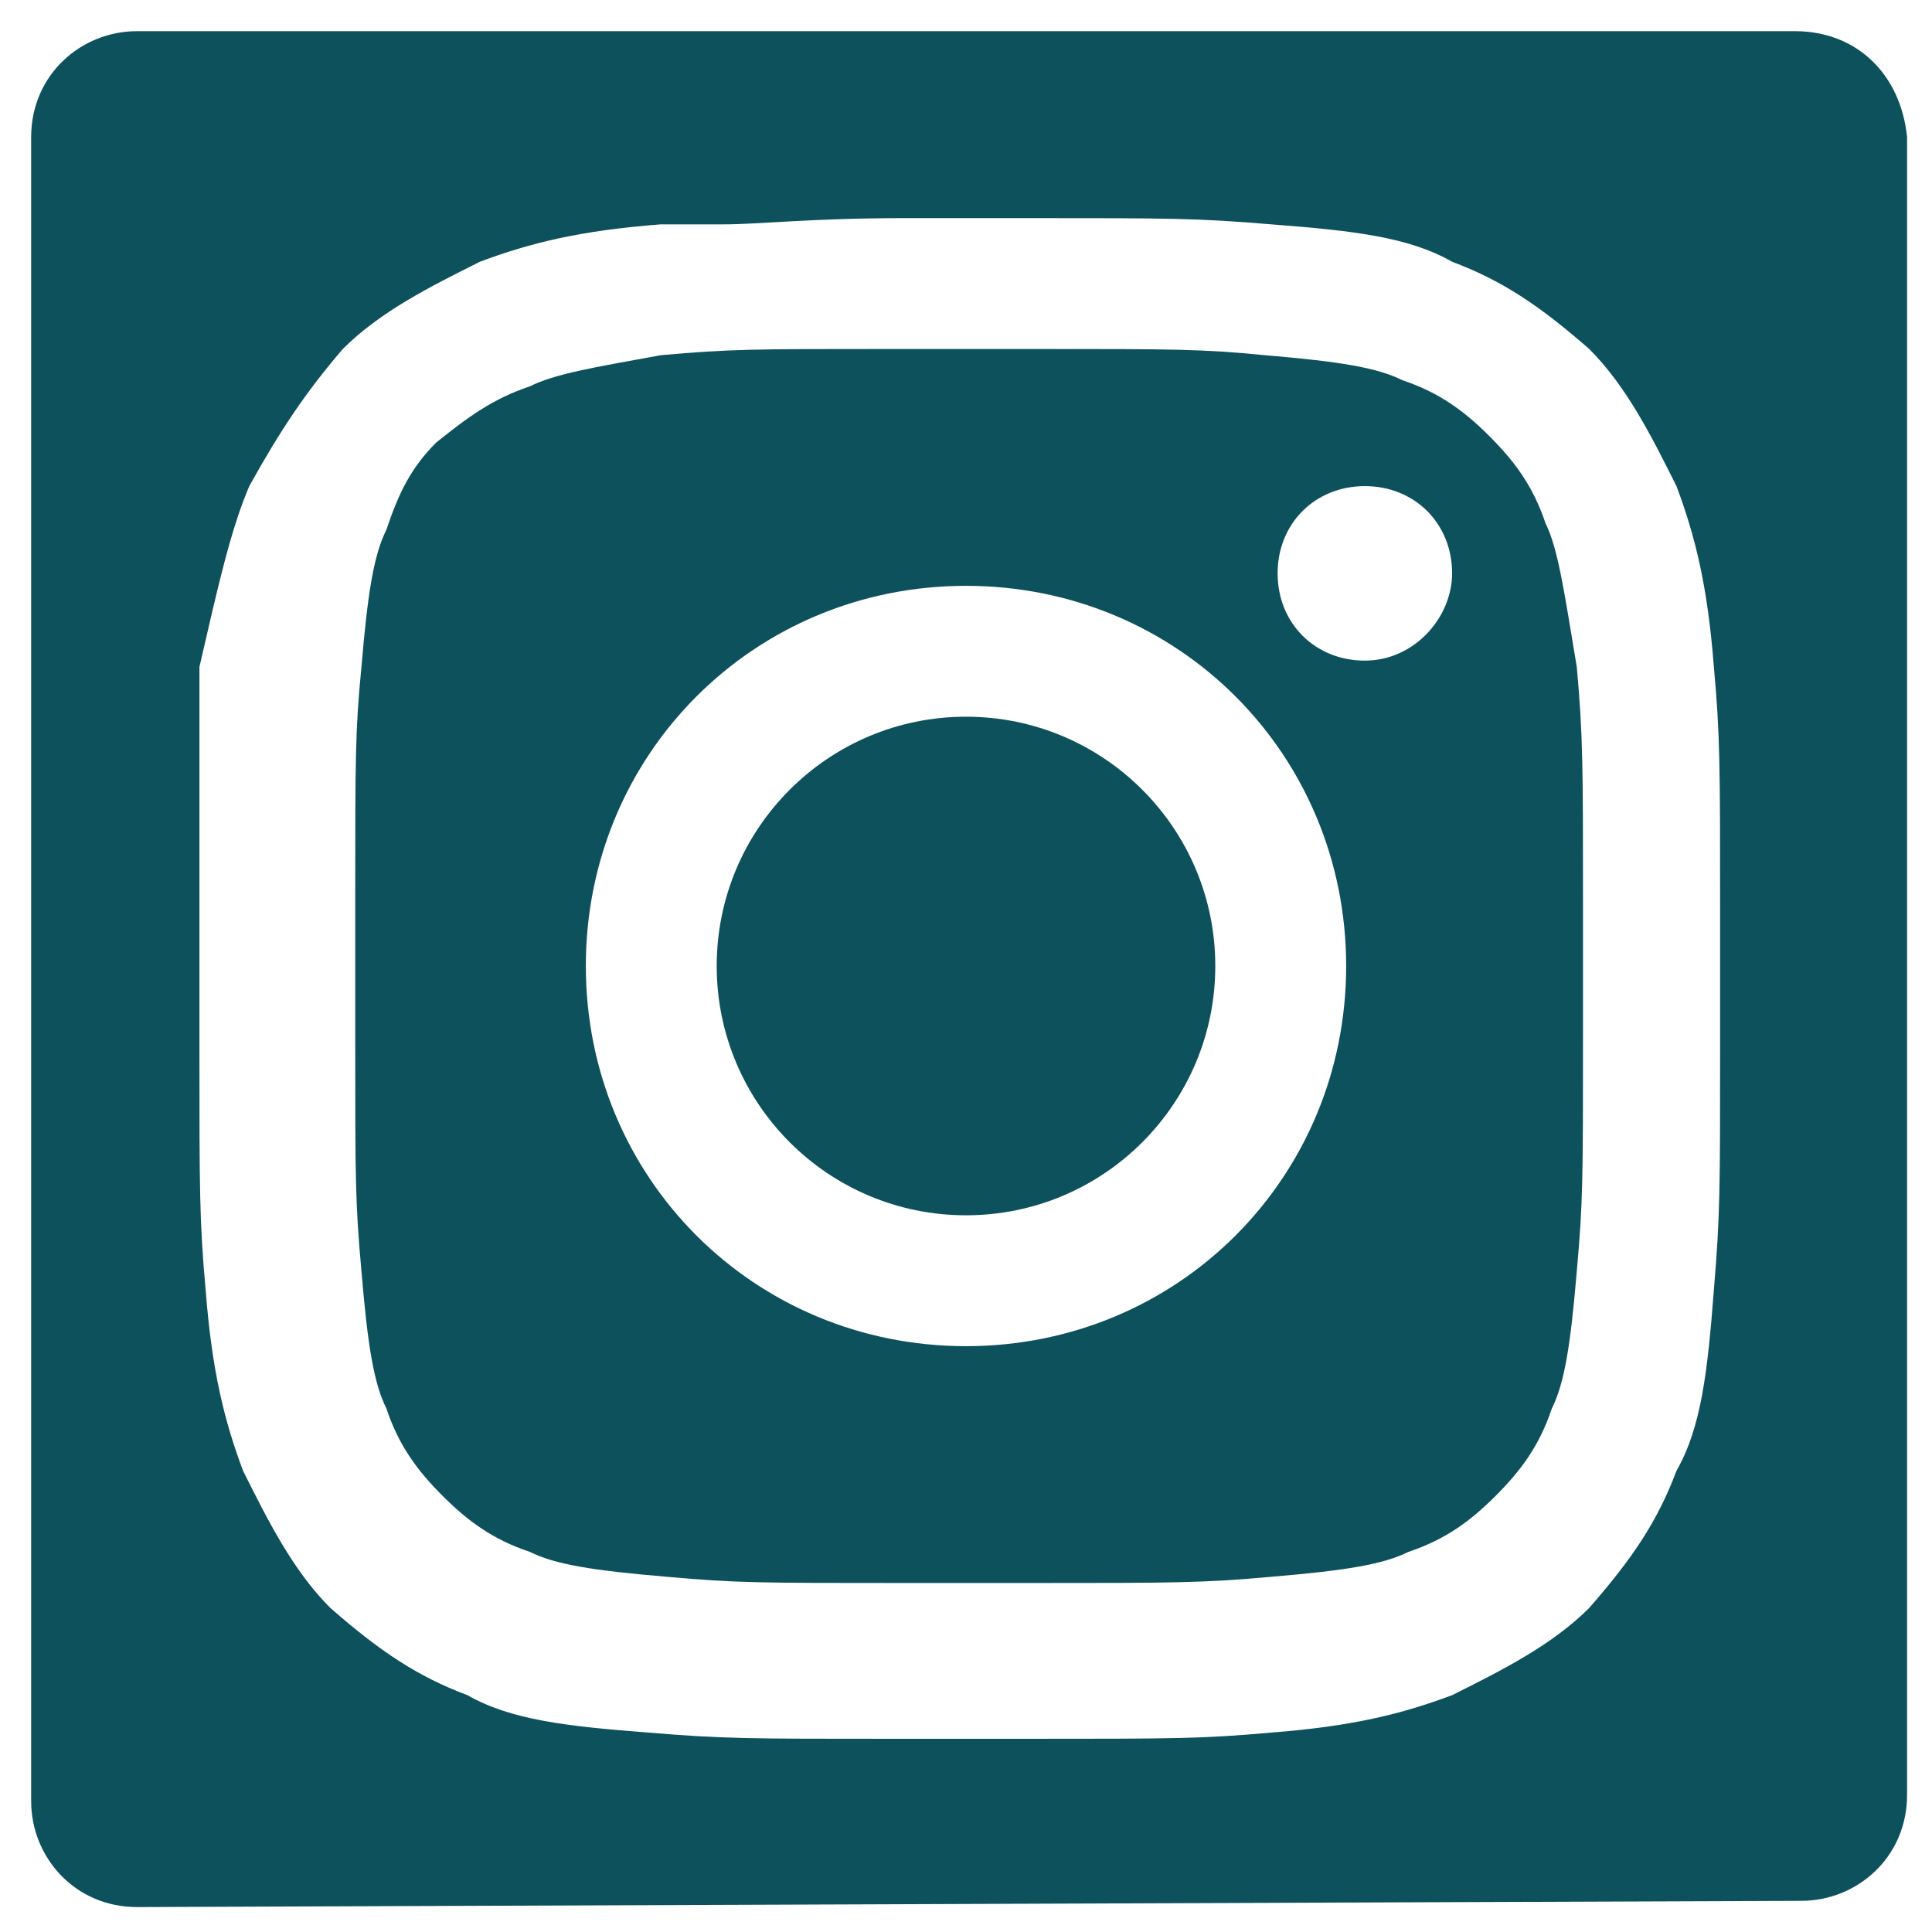
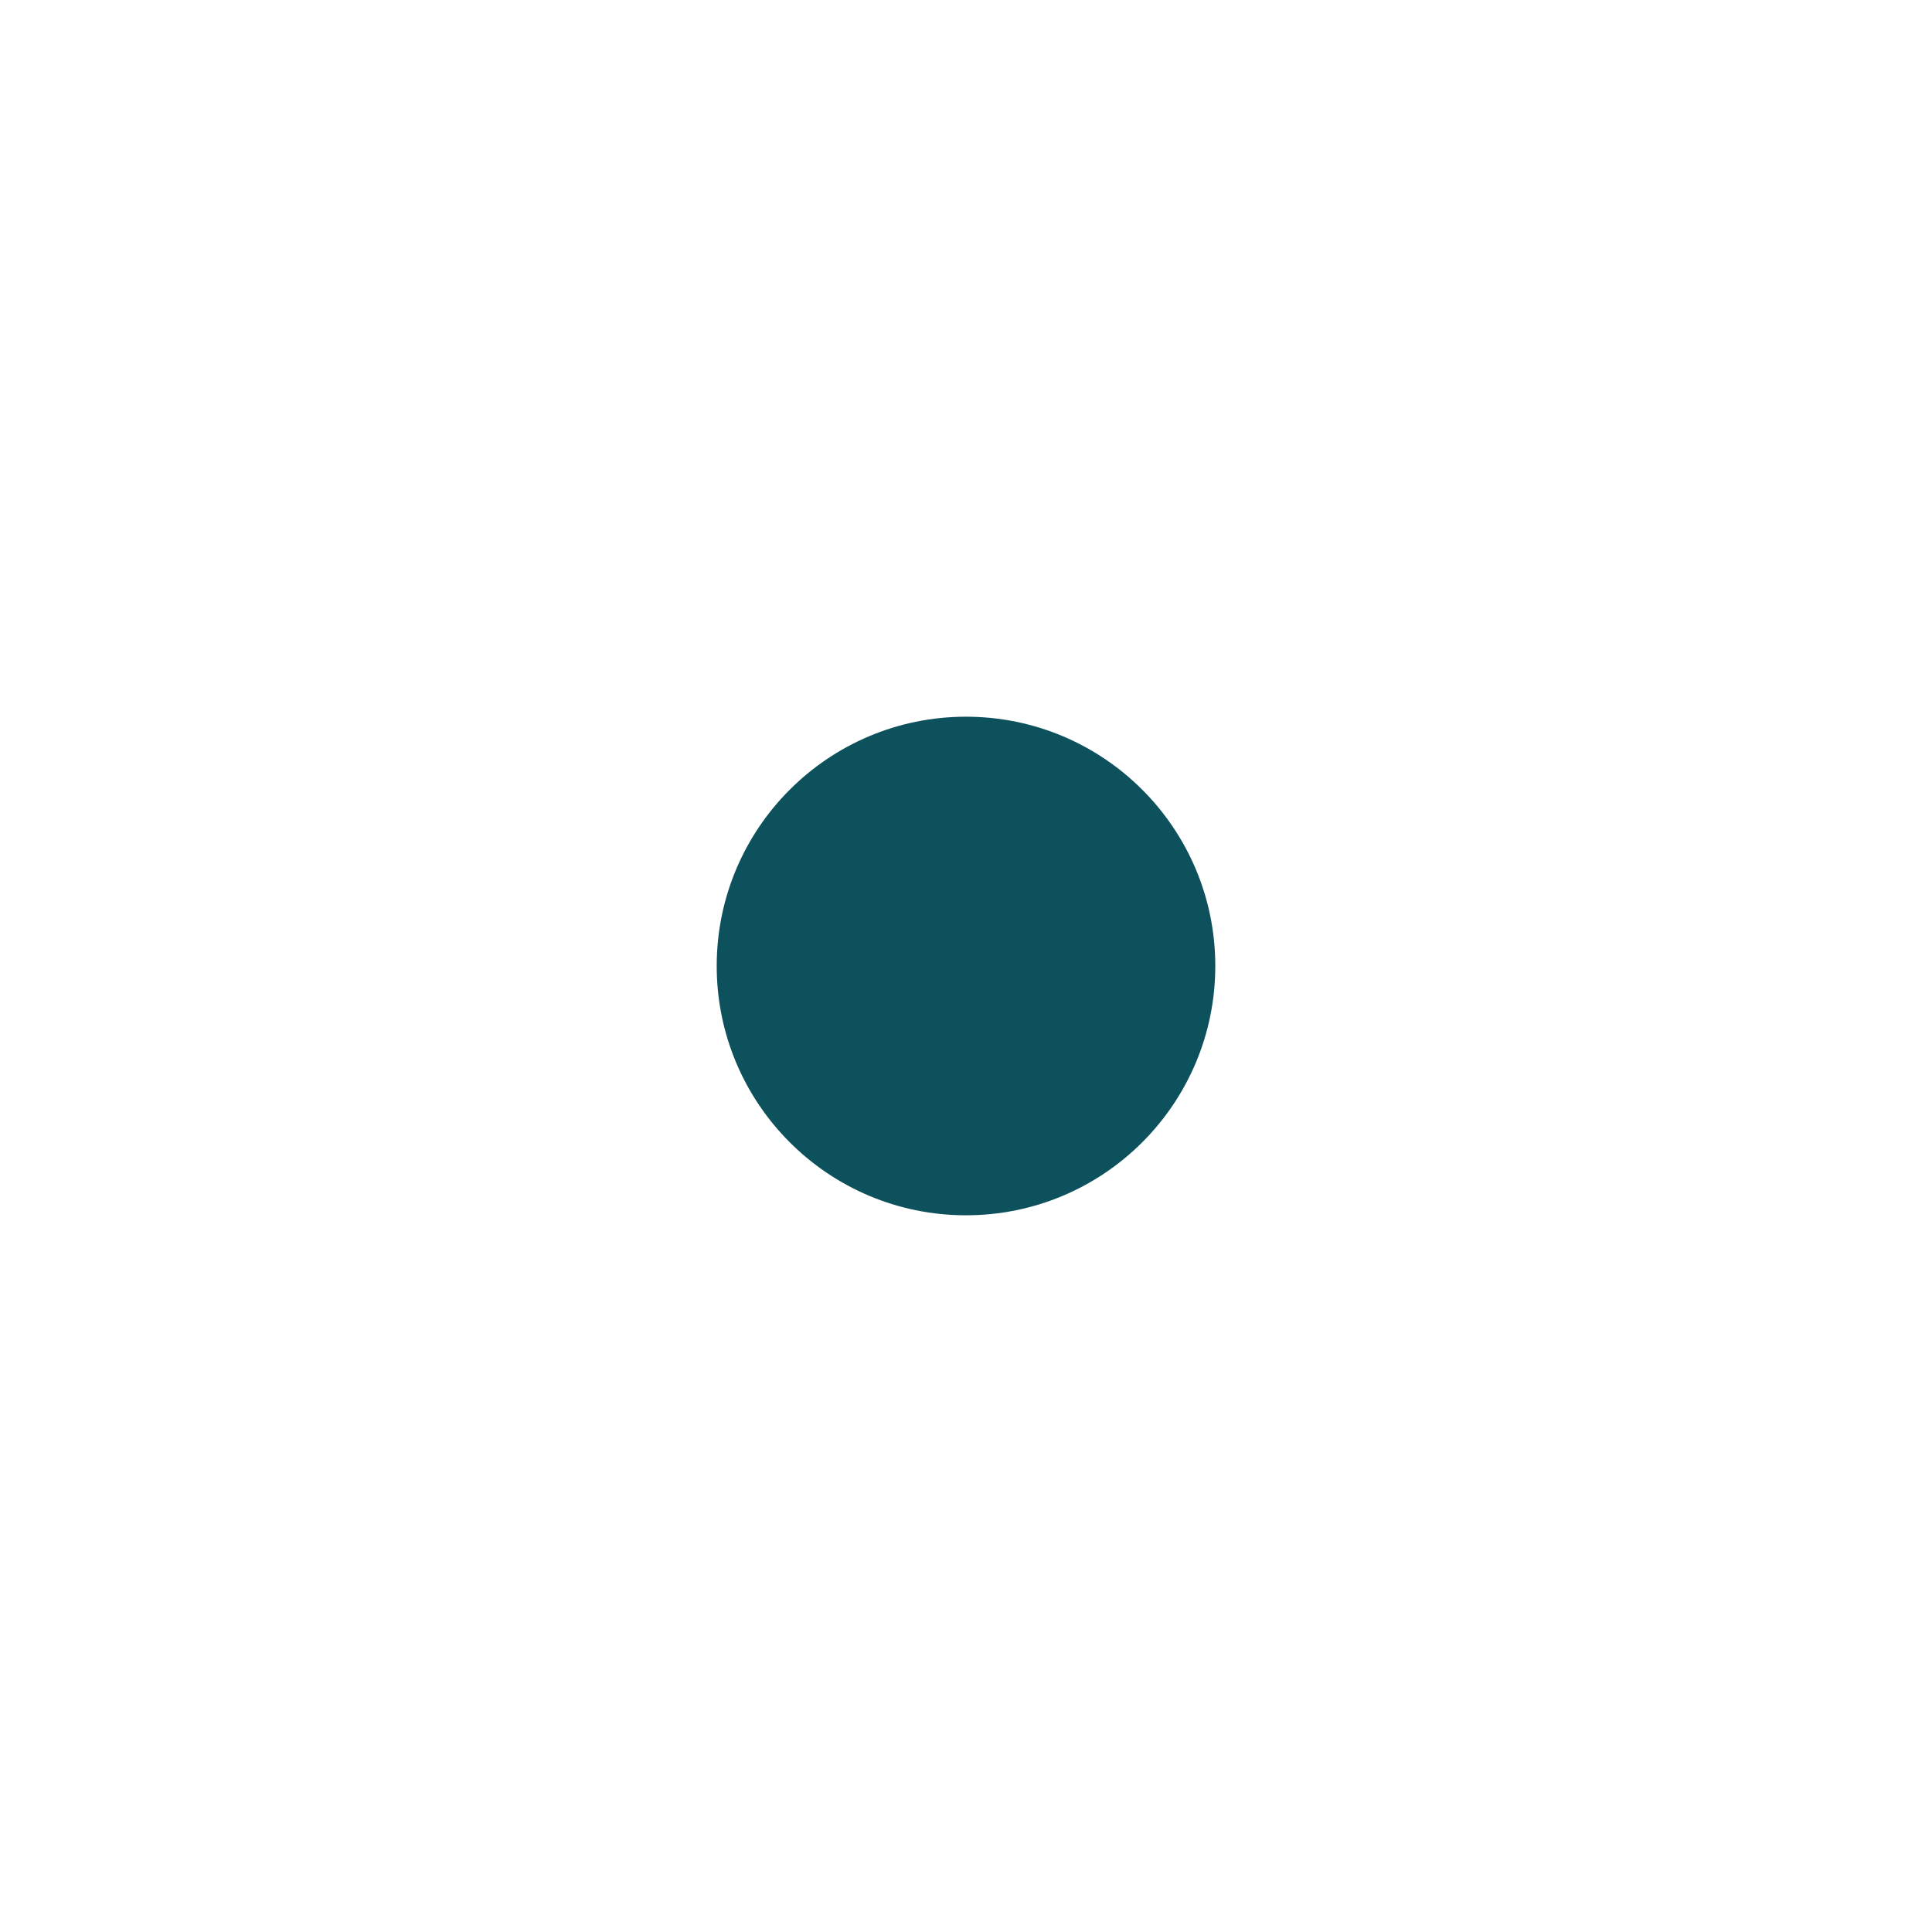
<svg xmlns="http://www.w3.org/2000/svg" version="1.1" id="Layer_1" x="0px" y="0px" viewBox="0 0 31 31" style="enable-background:new 0 0 31 31;" xml:space="preserve">
  <style type="text/css">
	.st0{fill:#0D515D;}
</style>
  <g>
    <circle class="st0" cx="15.5" cy="15.5" r="4" />
-     <path class="st0" d="M24.8,8.4c-0.2-0.6-0.5-1-0.9-1.4s-0.8-0.7-1.4-0.9c-0.4-0.2-1-0.3-2.2-0.4c-1-0.1-1.5-0.1-3.6-0.1h-0.5   c-0.1,0-0.2,0-0.2,0h-1.1c-0.1,0-0.2,0-0.2,0h-0.5c-2.1,0-2.5,0-3.6,0.1C9.5,5.9,8.9,6,8.5,6.2C7.9,6.4,7.5,6.7,7,7.1   C6.6,7.5,6.4,7.9,6.2,8.5c-0.2,0.4-0.3,1-0.4,2.2c-0.1,1-0.1,1.5-0.1,3.6v0.5c0,0.1,0,0.2,0,0.2v1.1c0,0.1,0,0.2,0,0.2v0.5   c0,2.1,0,2.5,0.1,3.6c0.1,1.2,0.2,1.8,0.4,2.2c0.2,0.6,0.5,1,0.9,1.4s0.8,0.7,1.4,0.9c0.4,0.2,1,0.3,2.2,0.4   c1.1,0.1,1.5,0.1,3.8,0.1h0.5c0.2,0,0.3,0,0.6,0h0.3c0.1,0,0.2,0,0.2,0h0.5c2.2,0,2.7,0,3.8-0.1c1.2-0.1,1.8-0.2,2.2-0.4   c0.6-0.2,1-0.5,1.4-0.9s0.7-0.8,0.9-1.4c0.2-0.4,0.3-1,0.4-2.2c0.1-1.1,0.1-1.5,0.1-3.8v-0.5c0-0.2,0-0.3,0-0.6v-0.3   c0-0.1,0-0.2,0-0.2v-0.5c0-2.2,0-2.7-0.1-3.8C25.1,9.5,25,8.8,24.8,8.4z M15.5,21.6c-3.4,0-6.1-2.7-6.1-6.1s2.7-6.1,6.1-6.1   s6.1,2.7,6.1,6.1S18.9,21.6,15.5,21.6z M21.9,10.6c-0.8,0-1.4-0.6-1.4-1.4c0-0.8,0.6-1.4,1.4-1.4c0.8,0,1.4,0.6,1.4,1.4   C23.3,9.9,22.7,10.6,21.9,10.6z" />
-     <path class="st0" d="M28.8,0.5H2.2c-0.9,0-1.7,0.7-1.7,1.7v26.7c0,0.9,0.7,1.7,1.7,1.7l26.7-0.1c0.9,0,1.7-0.7,1.7-1.7V2.2   C30.5,1.2,29.8,0.5,28.8,0.5z M16.5,3.5c2.3,0,2.7,0,3.9,0.1c1.3,0.1,2.2,0.2,2.9,0.6c0.8,0.3,1.4,0.7,2.2,1.4   c0.6,0.6,1,1.4,1.4,2.2c0.3,0.8,0.5,1.6,0.6,2.9c0.1,1.1,0.1,1.6,0.1,3.9v2.2c0,2.3,0,2.7-0.1,3.9c-0.1,1.3-0.2,2.2-0.6,2.9   c-0.3,0.8-0.7,1.4-1.4,2.2c-0.6,0.6-1.4,1-2.2,1.4c-0.8,0.3-1.6,0.5-2.9,0.6c-1.1,0.1-1.6,0.1-3.9,0.1h-2.2c-2.3,0-2.7,0-3.9-0.1   c-1.3-0.1-2.2-0.2-2.9-0.6c-0.8-0.3-1.4-0.7-2.2-1.4c-0.6-0.6-1-1.4-1.4-2.2c-0.3-0.8-0.5-1.6-0.6-2.9c-0.1-1.1-0.1-1.6-0.1-3.9   v-2.2c0-1.5,0-2.2,0-2.9v-0.2c0-0.2,0-0.6,0-0.8C3.5,9.4,3.7,8.5,4,7.8c0.5-0.9,0.9-1.5,1.5-2.2c0.6-0.6,1.4-1,2.2-1.4   c0.8-0.3,1.6-0.5,2.9-0.6c0.3,0,0.6,0,0.8,0h0.2c0.6,0,1.4-0.1,2.9-0.1H16.5z" />
  </g>
</svg>